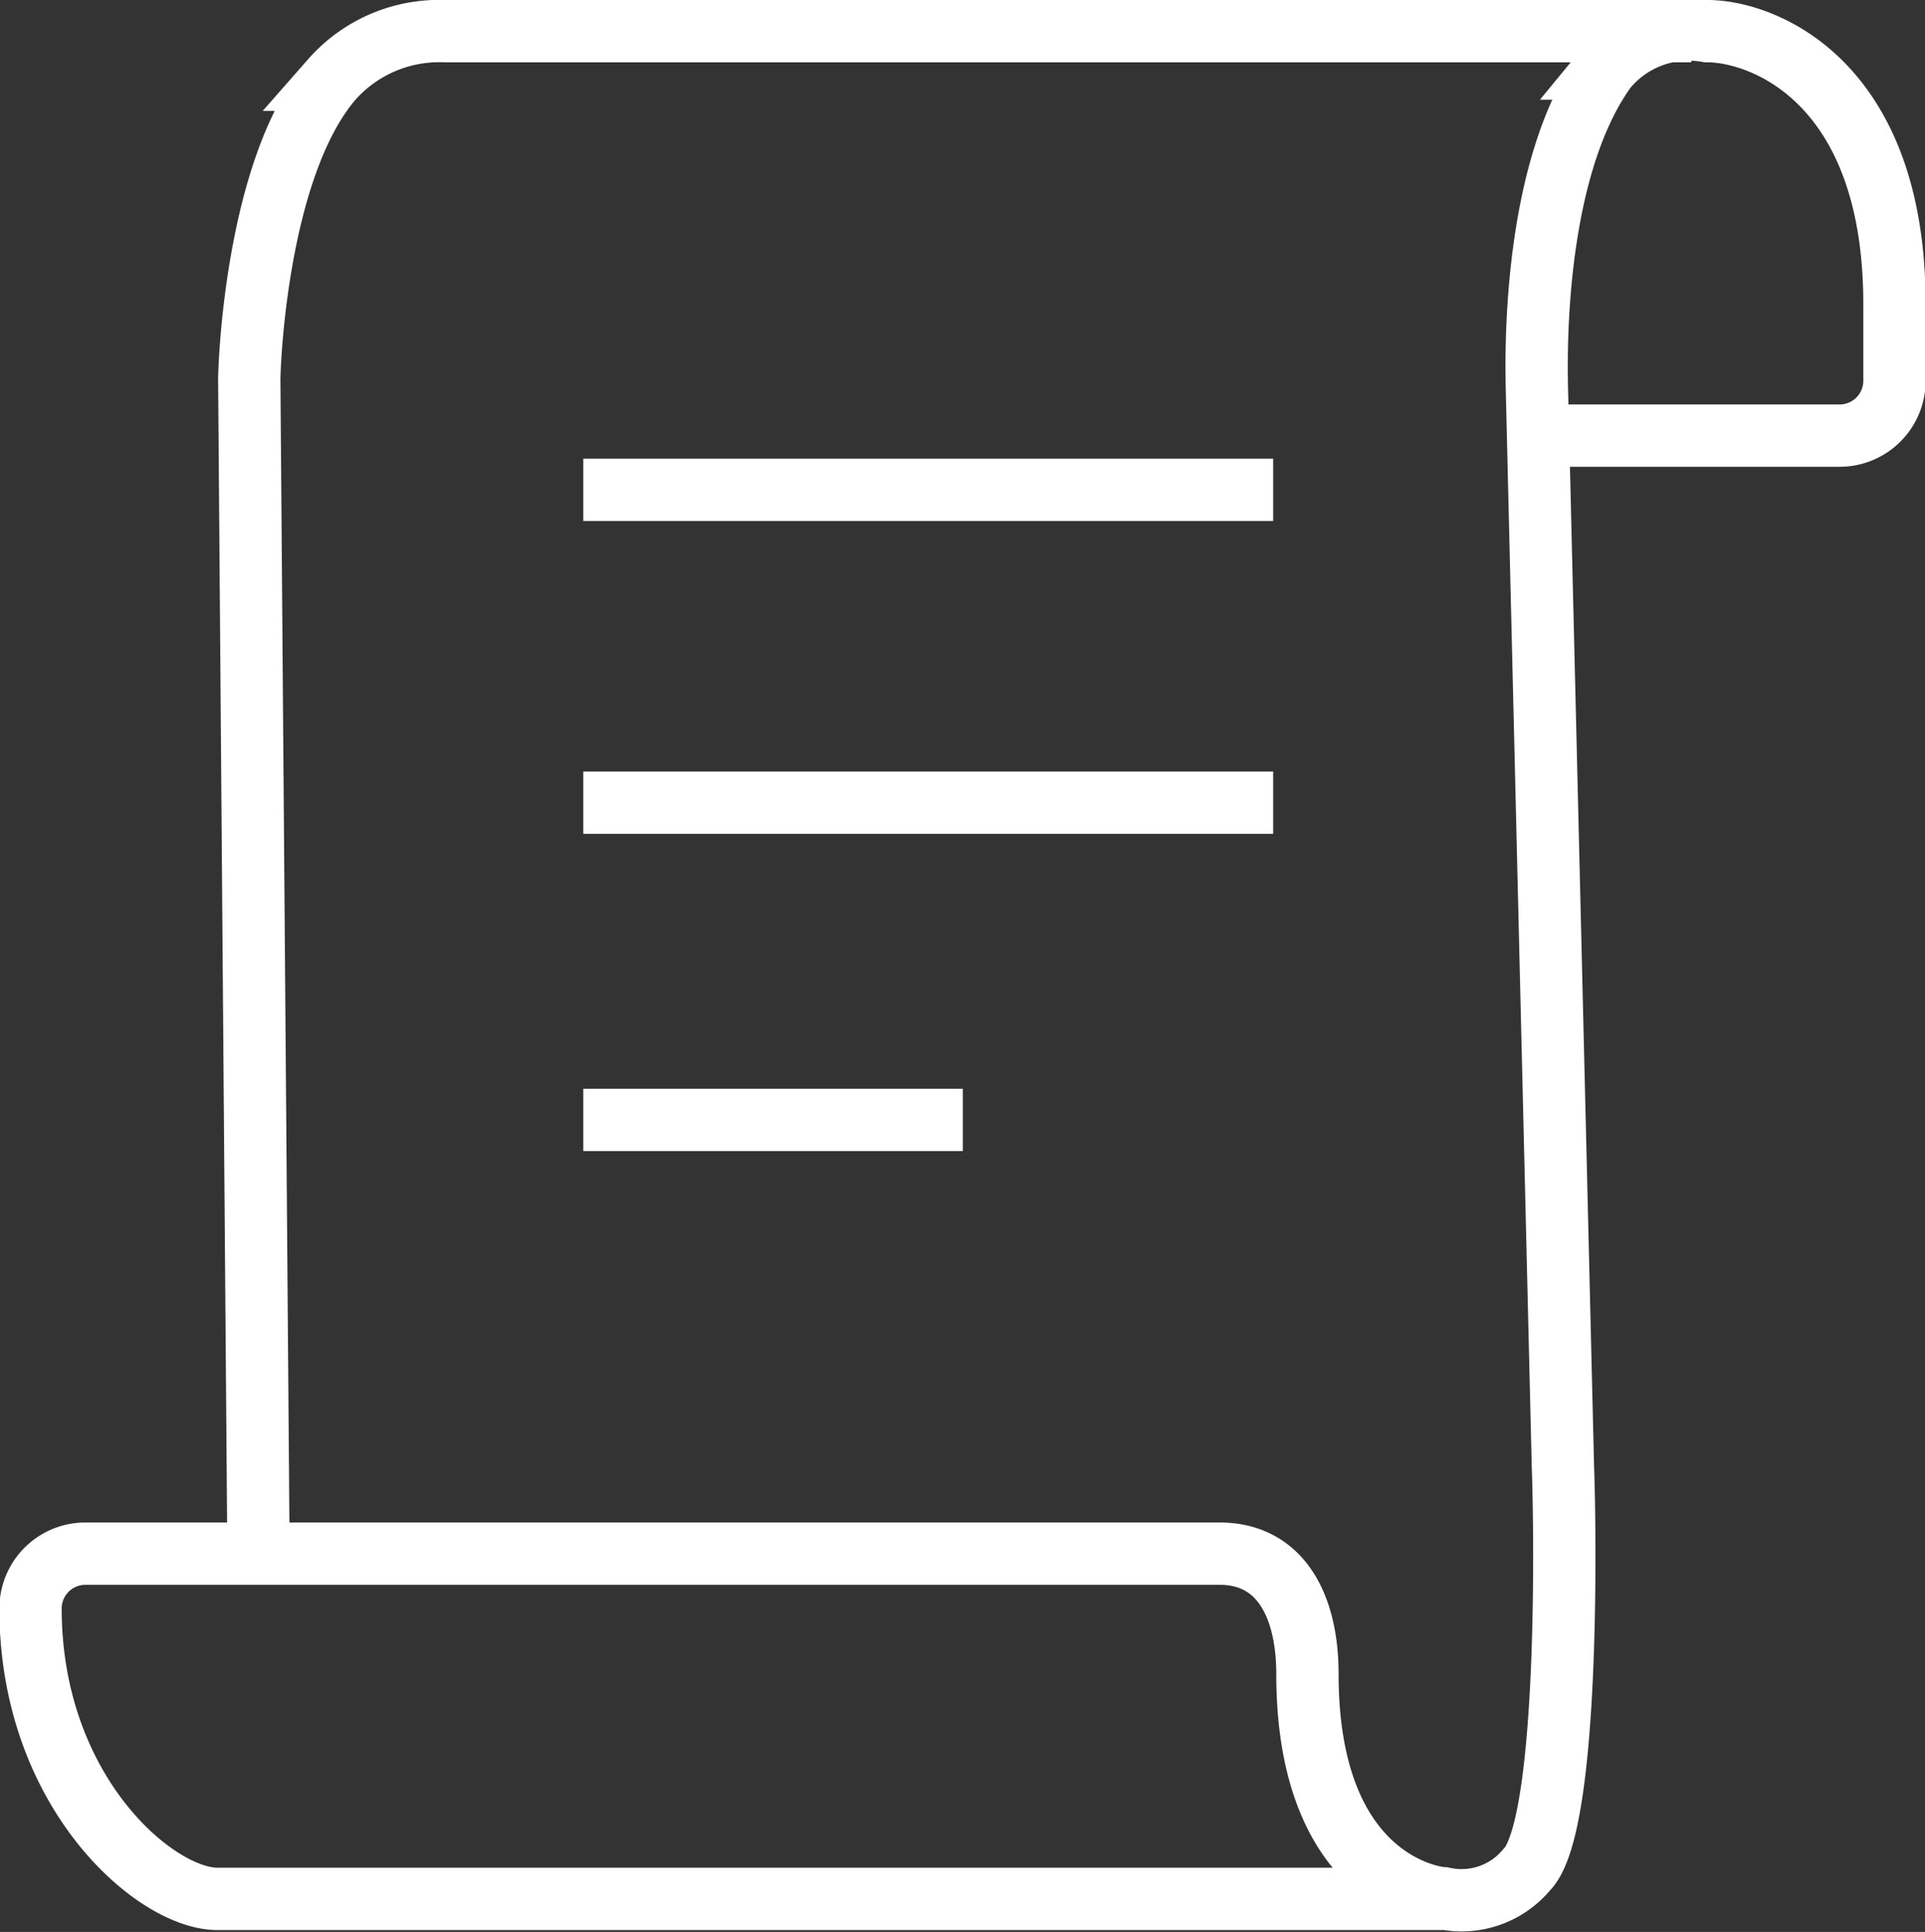
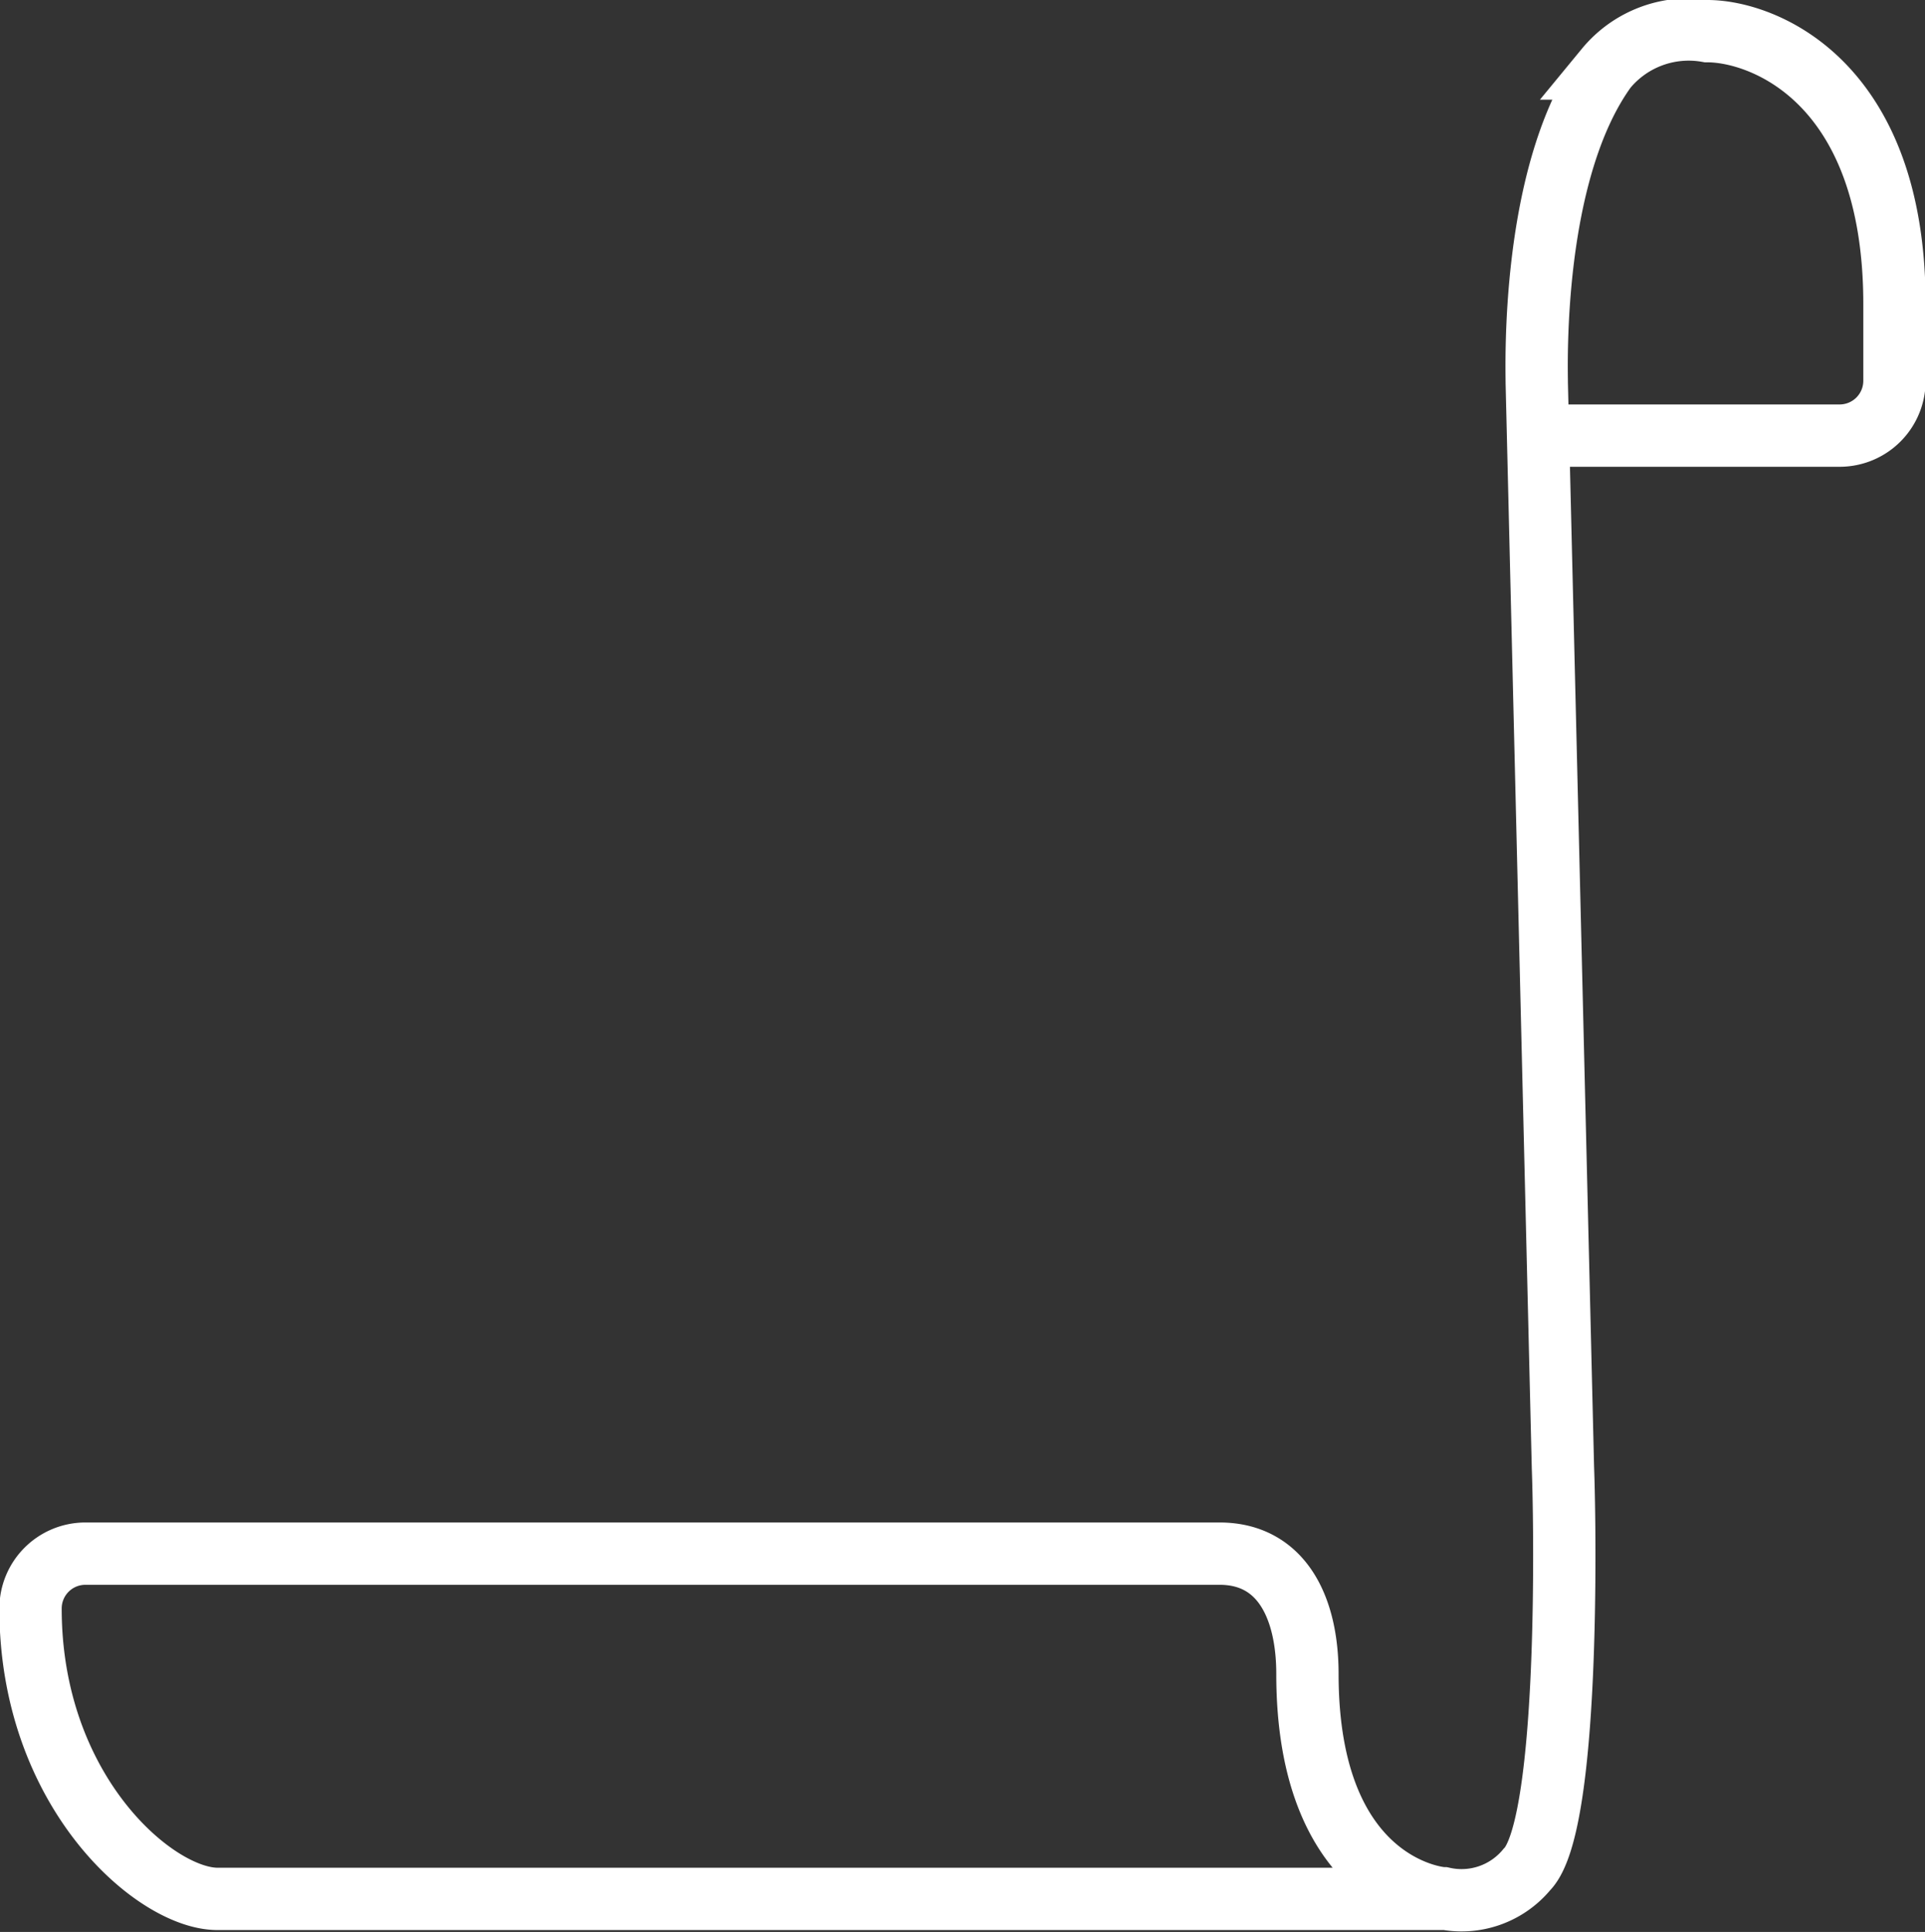
<svg xmlns="http://www.w3.org/2000/svg" viewBox="0 0 30.89 31">
  <rect x="0" y="0" width="30.89" height="31" fill="#333333" stroke="none" />
  <defs>
    <style>.cls-1{fill:none;stroke:#fff;stroke-miterlimit:10;}</style>
  </defs>
  <title>Asset 1</title>
  <g id="Layer_2" data-name="Layer 2">
    <g id="레이어_1" data-name="레이어 1">
-       <path class="cls-1" d="M4.15,25.22,4,6.1c0-.28.12-3.41,1.32-4.82A2.3,2.3,0,0,1,7.14.5h20" />
      <path class="cls-1" d="M23.16,30.47H3.49c-1,0-3-1.72-3-4.66a.88.88,0,0,1,.88-.88H19.57c1,0,1.41.87,1.41,1.93,0,3.36,2.06,3.6,2.18,3.6A1.36,1.36,0,0,0,24.5,30c.68-.68.62-5.38.58-6.45l-.42-17.4c0-.28-.1-3.38,1.11-5.05A1.72,1.72,0,0,1,27.4.5c.87,0,3,.78,3,4.38V6.11a.88.88,0,0,1-.88.88H24.69" />
-       <line class="cls-1" x1="9.36" y1="7.86" x2="20.43" y2="7.86" />
-       <line class="cls-1" x1="9.36" y1="12.88" x2="20.43" y2="12.88" />
-       <line class="cls-1" x1="9.36" y1="17.97" x2="15.45" y2="17.97" />
    </g>
  </g>
</svg>